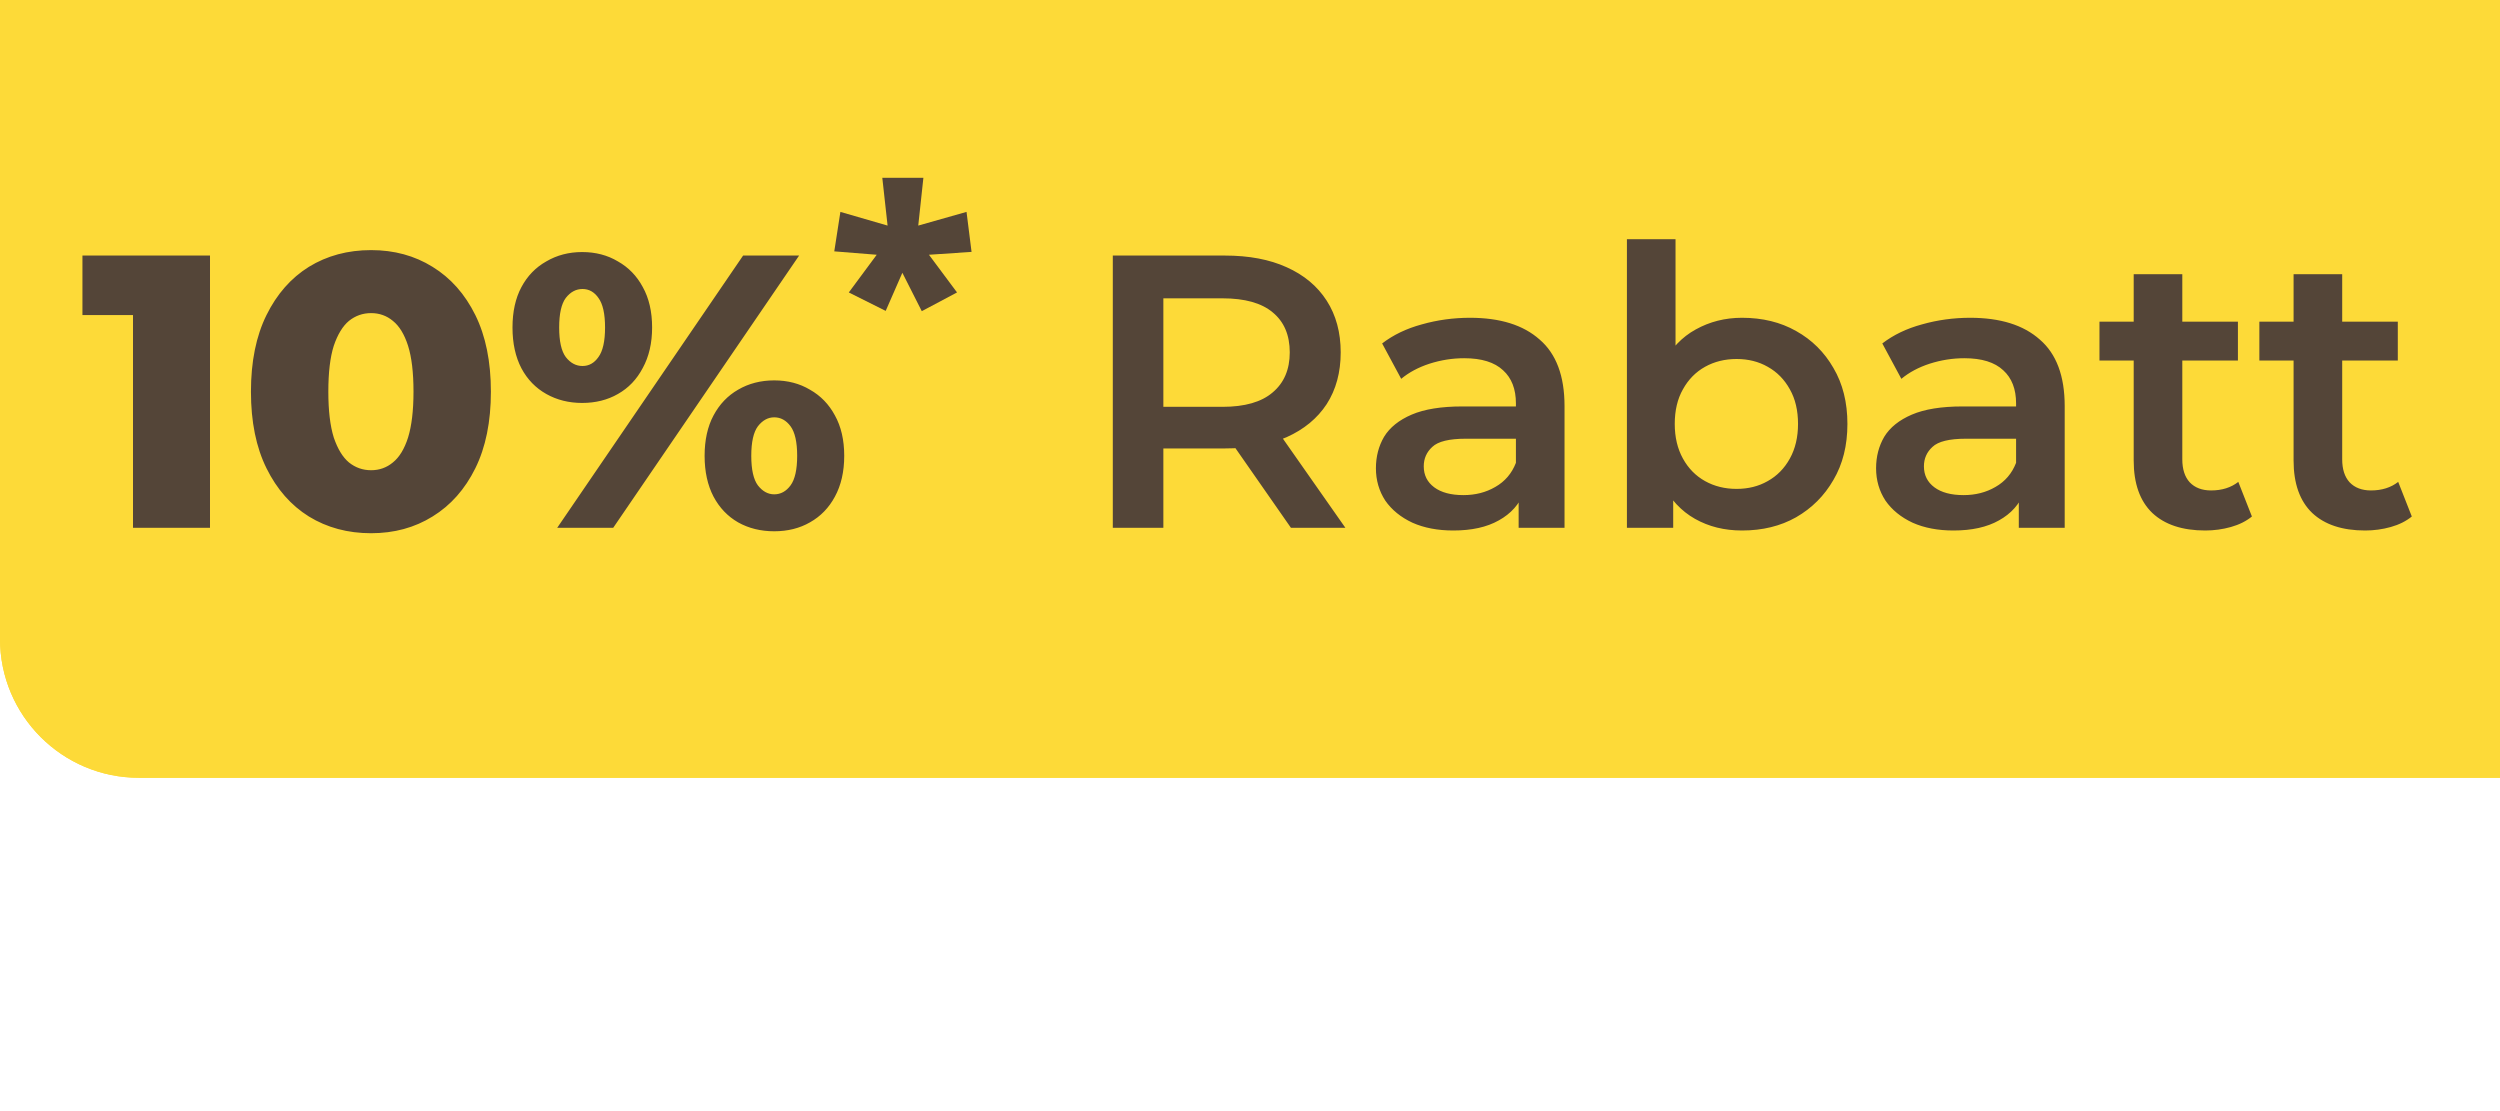
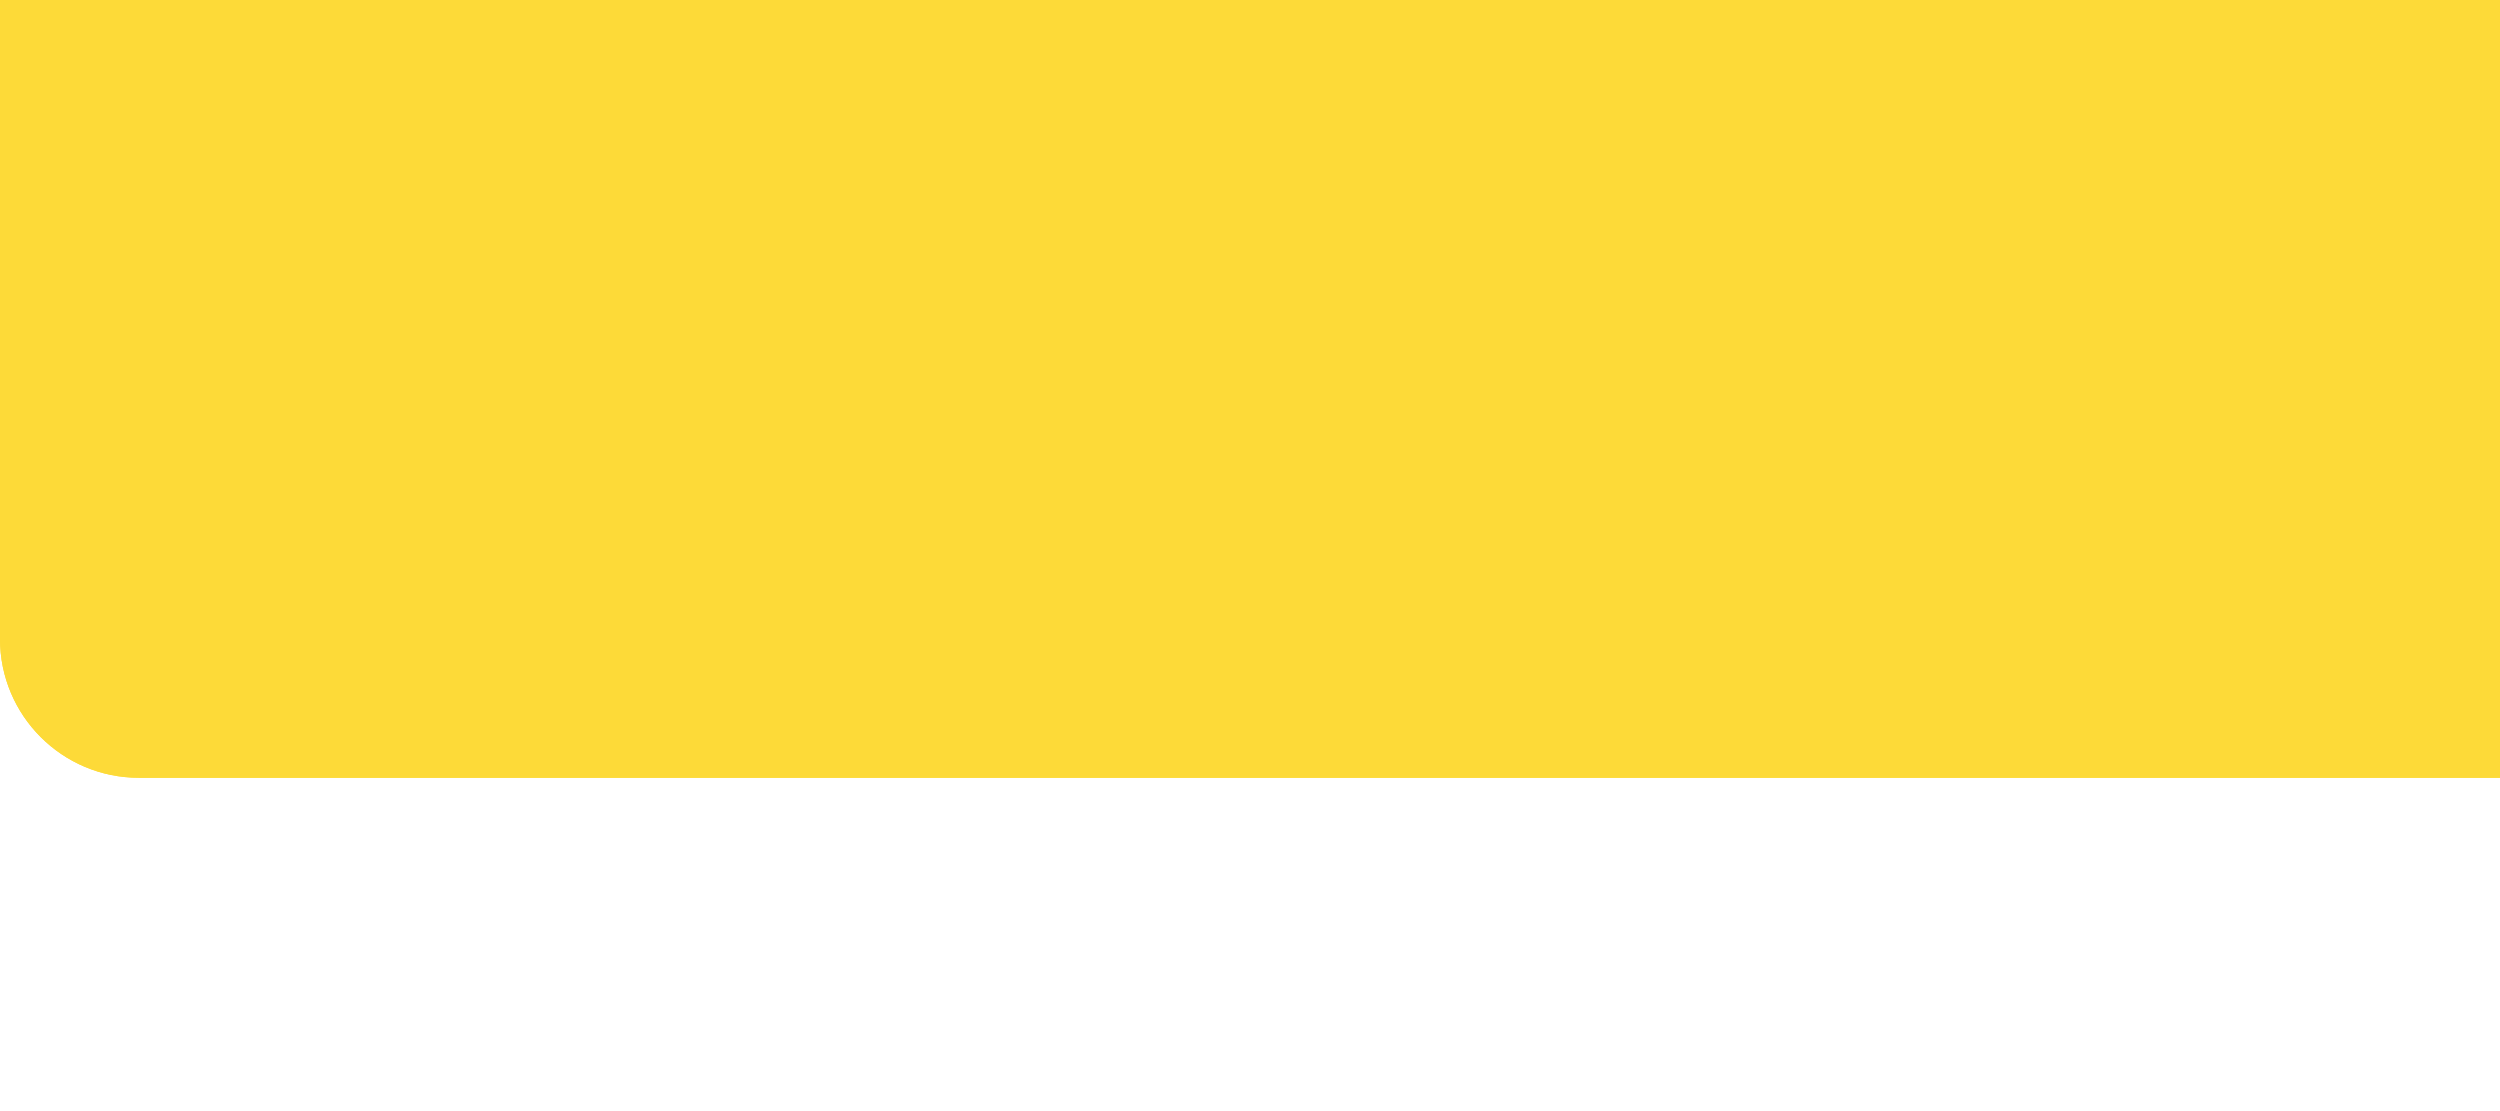
<svg xmlns="http://www.w3.org/2000/svg" width="90" height="40" viewBox="0 0 90 40" fill="none">
  <path d="M0 0H90V28H5C2.239 28 0 25.761 0 23V0Z" fill="#FDDA38" />
  <path d="M0 0H90V28H5C2.239 28 0 25.761 0 23V0Z" fill="#FDDA38" />
-   <path d="M4.788 19V10.194L5.978 11.342H2.968V9.2H7.56V19H4.788ZM13.36 19.196C12.52 19.196 11.773 18.995 11.12 18.594C10.476 18.193 9.967 17.614 9.594 16.858C9.22 16.102 9.034 15.183 9.034 14.1C9.034 13.017 9.22 12.098 9.594 11.342C9.967 10.586 10.476 10.007 11.12 9.606C11.773 9.205 12.52 9.004 13.36 9.004C14.19 9.004 14.928 9.205 15.572 9.606C16.225 10.007 16.738 10.586 17.112 11.342C17.485 12.098 17.672 13.017 17.672 14.1C17.672 15.183 17.485 16.102 17.112 16.858C16.738 17.614 16.225 18.193 15.572 18.594C14.928 18.995 14.19 19.196 13.36 19.196ZM13.36 16.928C13.658 16.928 13.92 16.835 14.144 16.648C14.377 16.461 14.559 16.163 14.69 15.752C14.82 15.332 14.886 14.781 14.886 14.1C14.886 13.409 14.82 12.859 14.69 12.448C14.559 12.037 14.377 11.739 14.144 11.552C13.92 11.365 13.658 11.272 13.36 11.272C13.061 11.272 12.795 11.365 12.562 11.552C12.338 11.739 12.156 12.037 12.016 12.448C11.885 12.859 11.82 13.409 11.82 14.1C11.82 14.781 11.885 15.332 12.016 15.752C12.156 16.163 12.338 16.461 12.562 16.648C12.795 16.835 13.061 16.928 13.36 16.928ZM20.06 19L26.752 9.2H28.768L22.076 19H20.06ZM20.956 14.506C20.48 14.506 20.05 14.399 19.668 14.184C19.285 13.969 18.986 13.661 18.772 13.26C18.557 12.849 18.45 12.359 18.45 11.79C18.45 11.221 18.557 10.735 18.772 10.334C18.986 9.933 19.285 9.625 19.668 9.41C20.05 9.186 20.48 9.074 20.956 9.074C21.441 9.074 21.87 9.186 22.244 9.41C22.626 9.625 22.925 9.933 23.14 10.334C23.364 10.735 23.476 11.221 23.476 11.79C23.476 12.35 23.364 12.835 23.14 13.246C22.925 13.657 22.626 13.969 22.244 14.184C21.87 14.399 21.441 14.506 20.956 14.506ZM20.97 13.176C21.203 13.176 21.394 13.069 21.544 12.854C21.702 12.639 21.782 12.285 21.782 11.79C21.782 11.295 21.702 10.941 21.544 10.726C21.394 10.511 21.203 10.404 20.97 10.404C20.736 10.404 20.536 10.511 20.368 10.726C20.209 10.941 20.13 11.295 20.13 11.79C20.13 12.285 20.209 12.639 20.368 12.854C20.536 13.069 20.736 13.176 20.97 13.176ZM27.872 19.126C27.386 19.126 26.952 19.019 26.57 18.804C26.196 18.589 25.902 18.281 25.688 17.88C25.473 17.469 25.366 16.979 25.366 16.41C25.366 15.841 25.473 15.355 25.688 14.954C25.902 14.553 26.196 14.245 26.57 14.03C26.952 13.806 27.386 13.694 27.872 13.694C28.357 13.694 28.786 13.806 29.16 14.03C29.542 14.245 29.841 14.553 30.056 14.954C30.28 15.355 30.392 15.841 30.392 16.41C30.392 16.979 30.28 17.469 30.056 17.88C29.841 18.281 29.542 18.589 29.16 18.804C28.786 19.019 28.357 19.126 27.872 19.126ZM27.872 17.796C28.105 17.796 28.301 17.689 28.46 17.474C28.618 17.259 28.698 16.905 28.698 16.41C28.698 15.915 28.618 15.561 28.46 15.346C28.301 15.131 28.105 15.024 27.872 15.024C27.648 15.024 27.452 15.131 27.284 15.346C27.125 15.561 27.046 15.915 27.046 16.41C27.046 16.905 27.125 17.259 27.284 17.474C27.452 17.689 27.648 17.796 27.872 17.796ZM40.061 19V9.2H44.093C44.961 9.2 45.703 9.34 46.319 9.62C46.944 9.9 47.425 10.301 47.761 10.824C48.097 11.347 48.265 11.967 48.265 12.686C48.265 13.405 48.097 14.025 47.761 14.548C47.425 15.061 46.944 15.458 46.319 15.738C45.703 16.009 44.961 16.144 44.093 16.144H41.069L41.881 15.318V19H40.061ZM46.473 19L43.995 15.444H45.941L48.433 19H46.473ZM41.881 15.514L41.069 14.646H44.009C44.812 14.646 45.414 14.473 45.815 14.128C46.226 13.783 46.431 13.302 46.431 12.686C46.431 12.061 46.226 11.58 45.815 11.244C45.414 10.908 44.812 10.74 44.009 10.74H41.069L41.881 9.844V15.514ZM54.671 19V17.488L54.573 17.166V14.52C54.573 14.007 54.419 13.61 54.111 13.33C53.803 13.041 53.336 12.896 52.711 12.896C52.291 12.896 51.876 12.961 51.465 13.092C51.064 13.223 50.723 13.405 50.443 13.638L49.757 12.364C50.158 12.056 50.634 11.827 51.185 11.678C51.745 11.519 52.324 11.44 52.921 11.44C54.004 11.44 54.839 11.701 55.427 12.224C56.024 12.737 56.323 13.535 56.323 14.618V19H54.671ZM52.319 19.098C51.759 19.098 51.269 19.005 50.849 18.818C50.429 18.622 50.102 18.356 49.869 18.02C49.645 17.675 49.533 17.287 49.533 16.858C49.533 16.438 49.631 16.06 49.827 15.724C50.032 15.388 50.364 15.122 50.821 14.926C51.278 14.73 51.885 14.632 52.641 14.632H54.811V15.794H52.767C52.17 15.794 51.768 15.892 51.563 16.088C51.358 16.275 51.255 16.508 51.255 16.788C51.255 17.105 51.381 17.357 51.633 17.544C51.885 17.731 52.235 17.824 52.683 17.824C53.112 17.824 53.495 17.726 53.831 17.53C54.176 17.334 54.424 17.045 54.573 16.662L54.867 17.712C54.699 18.151 54.396 18.491 53.957 18.734C53.528 18.977 52.982 19.098 52.319 19.098ZM62.713 19.098C62.078 19.098 61.514 18.958 61.019 18.678C60.524 18.398 60.132 17.978 59.843 17.418C59.563 16.849 59.423 16.13 59.423 15.262C59.423 14.385 59.568 13.666 59.857 13.106C60.156 12.546 60.552 12.131 61.047 11.86C61.551 11.58 62.106 11.44 62.713 11.44C63.45 11.44 64.099 11.599 64.659 11.916C65.228 12.233 65.676 12.677 66.003 13.246C66.339 13.815 66.507 14.487 66.507 15.262C66.507 16.037 66.339 16.709 66.003 17.278C65.676 17.847 65.228 18.295 64.659 18.622C64.099 18.939 63.45 19.098 62.713 19.098ZM58.569 19V8.612H60.319V13.26L60.179 15.248L60.235 17.236V19H58.569ZM62.517 17.6C62.937 17.6 63.31 17.507 63.637 17.32C63.973 17.133 64.239 16.863 64.435 16.508C64.631 16.153 64.729 15.738 64.729 15.262C64.729 14.777 64.631 14.361 64.435 14.016C64.239 13.661 63.973 13.391 63.637 13.204C63.31 13.017 62.937 12.924 62.517 12.924C62.097 12.924 61.719 13.017 61.383 13.204C61.047 13.391 60.781 13.661 60.585 14.016C60.389 14.361 60.291 14.777 60.291 15.262C60.291 15.738 60.389 16.153 60.585 16.508C60.781 16.863 61.047 17.133 61.383 17.32C61.719 17.507 62.097 17.6 62.517 17.6ZM72.677 19V17.488L72.579 17.166V14.52C72.579 14.007 72.425 13.61 72.117 13.33C71.809 13.041 71.342 12.896 70.717 12.896C70.297 12.896 69.882 12.961 69.471 13.092C69.07 13.223 68.729 13.405 68.449 13.638L67.763 12.364C68.164 12.056 68.64 11.827 69.191 11.678C69.751 11.519 70.329 11.44 70.927 11.44C72.01 11.44 72.845 11.701 73.433 12.224C74.03 12.737 74.329 13.535 74.329 14.618V19H72.677ZM70.325 19.098C69.765 19.098 69.275 19.005 68.855 18.818C68.435 18.622 68.108 18.356 67.875 18.02C67.651 17.675 67.539 17.287 67.539 16.858C67.539 16.438 67.637 16.06 67.833 15.724C68.038 15.388 68.37 15.122 68.827 14.926C69.284 14.73 69.891 14.632 70.647 14.632H72.817V15.794H70.773C70.175 15.794 69.774 15.892 69.569 16.088C69.364 16.275 69.261 16.508 69.261 16.788C69.261 17.105 69.387 17.357 69.639 17.544C69.891 17.731 70.241 17.824 70.689 17.824C71.118 17.824 71.501 17.726 71.837 17.53C72.182 17.334 72.43 17.045 72.579 16.662L72.873 17.712C72.705 18.151 72.401 18.491 71.963 18.734C71.534 18.977 70.987 19.098 70.325 19.098ZM79.389 19.098C78.567 19.098 77.933 18.888 77.485 18.468C77.037 18.039 76.813 17.409 76.813 16.578V9.872H78.563V16.536C78.563 16.891 78.651 17.166 78.829 17.362C79.015 17.558 79.272 17.656 79.599 17.656C79.991 17.656 80.317 17.553 80.579 17.348L81.069 18.594C80.863 18.762 80.611 18.888 80.313 18.972C80.014 19.056 79.706 19.098 79.389 19.098ZM75.581 12.98V11.58H80.565V12.98H75.581ZM85.145 19.098C84.323 19.098 83.689 18.888 83.241 18.468C82.793 18.039 82.569 17.409 82.569 16.578V9.872H84.319V16.536C84.319 16.891 84.407 17.166 84.585 17.362C84.771 17.558 85.028 17.656 85.355 17.656C85.747 17.656 86.073 17.553 86.335 17.348L86.825 18.594C86.619 18.762 86.367 18.888 86.069 18.972C85.77 19.056 85.462 19.098 85.145 19.098ZM81.337 12.98V11.58H86.321V12.98H81.337Z" fill="#544538" />
-   <path d="M33.242 6.402L33.057 8.121L34.795 7.628L34.976 9.068L33.442 9.171L34.453 10.528L33.184 11.202L32.485 9.82L31.885 11.192L30.557 10.528L31.562 9.171L30.034 9.049L30.254 7.628L31.953 8.121L31.763 6.402H33.242Z" fill="#544538" />
</svg>